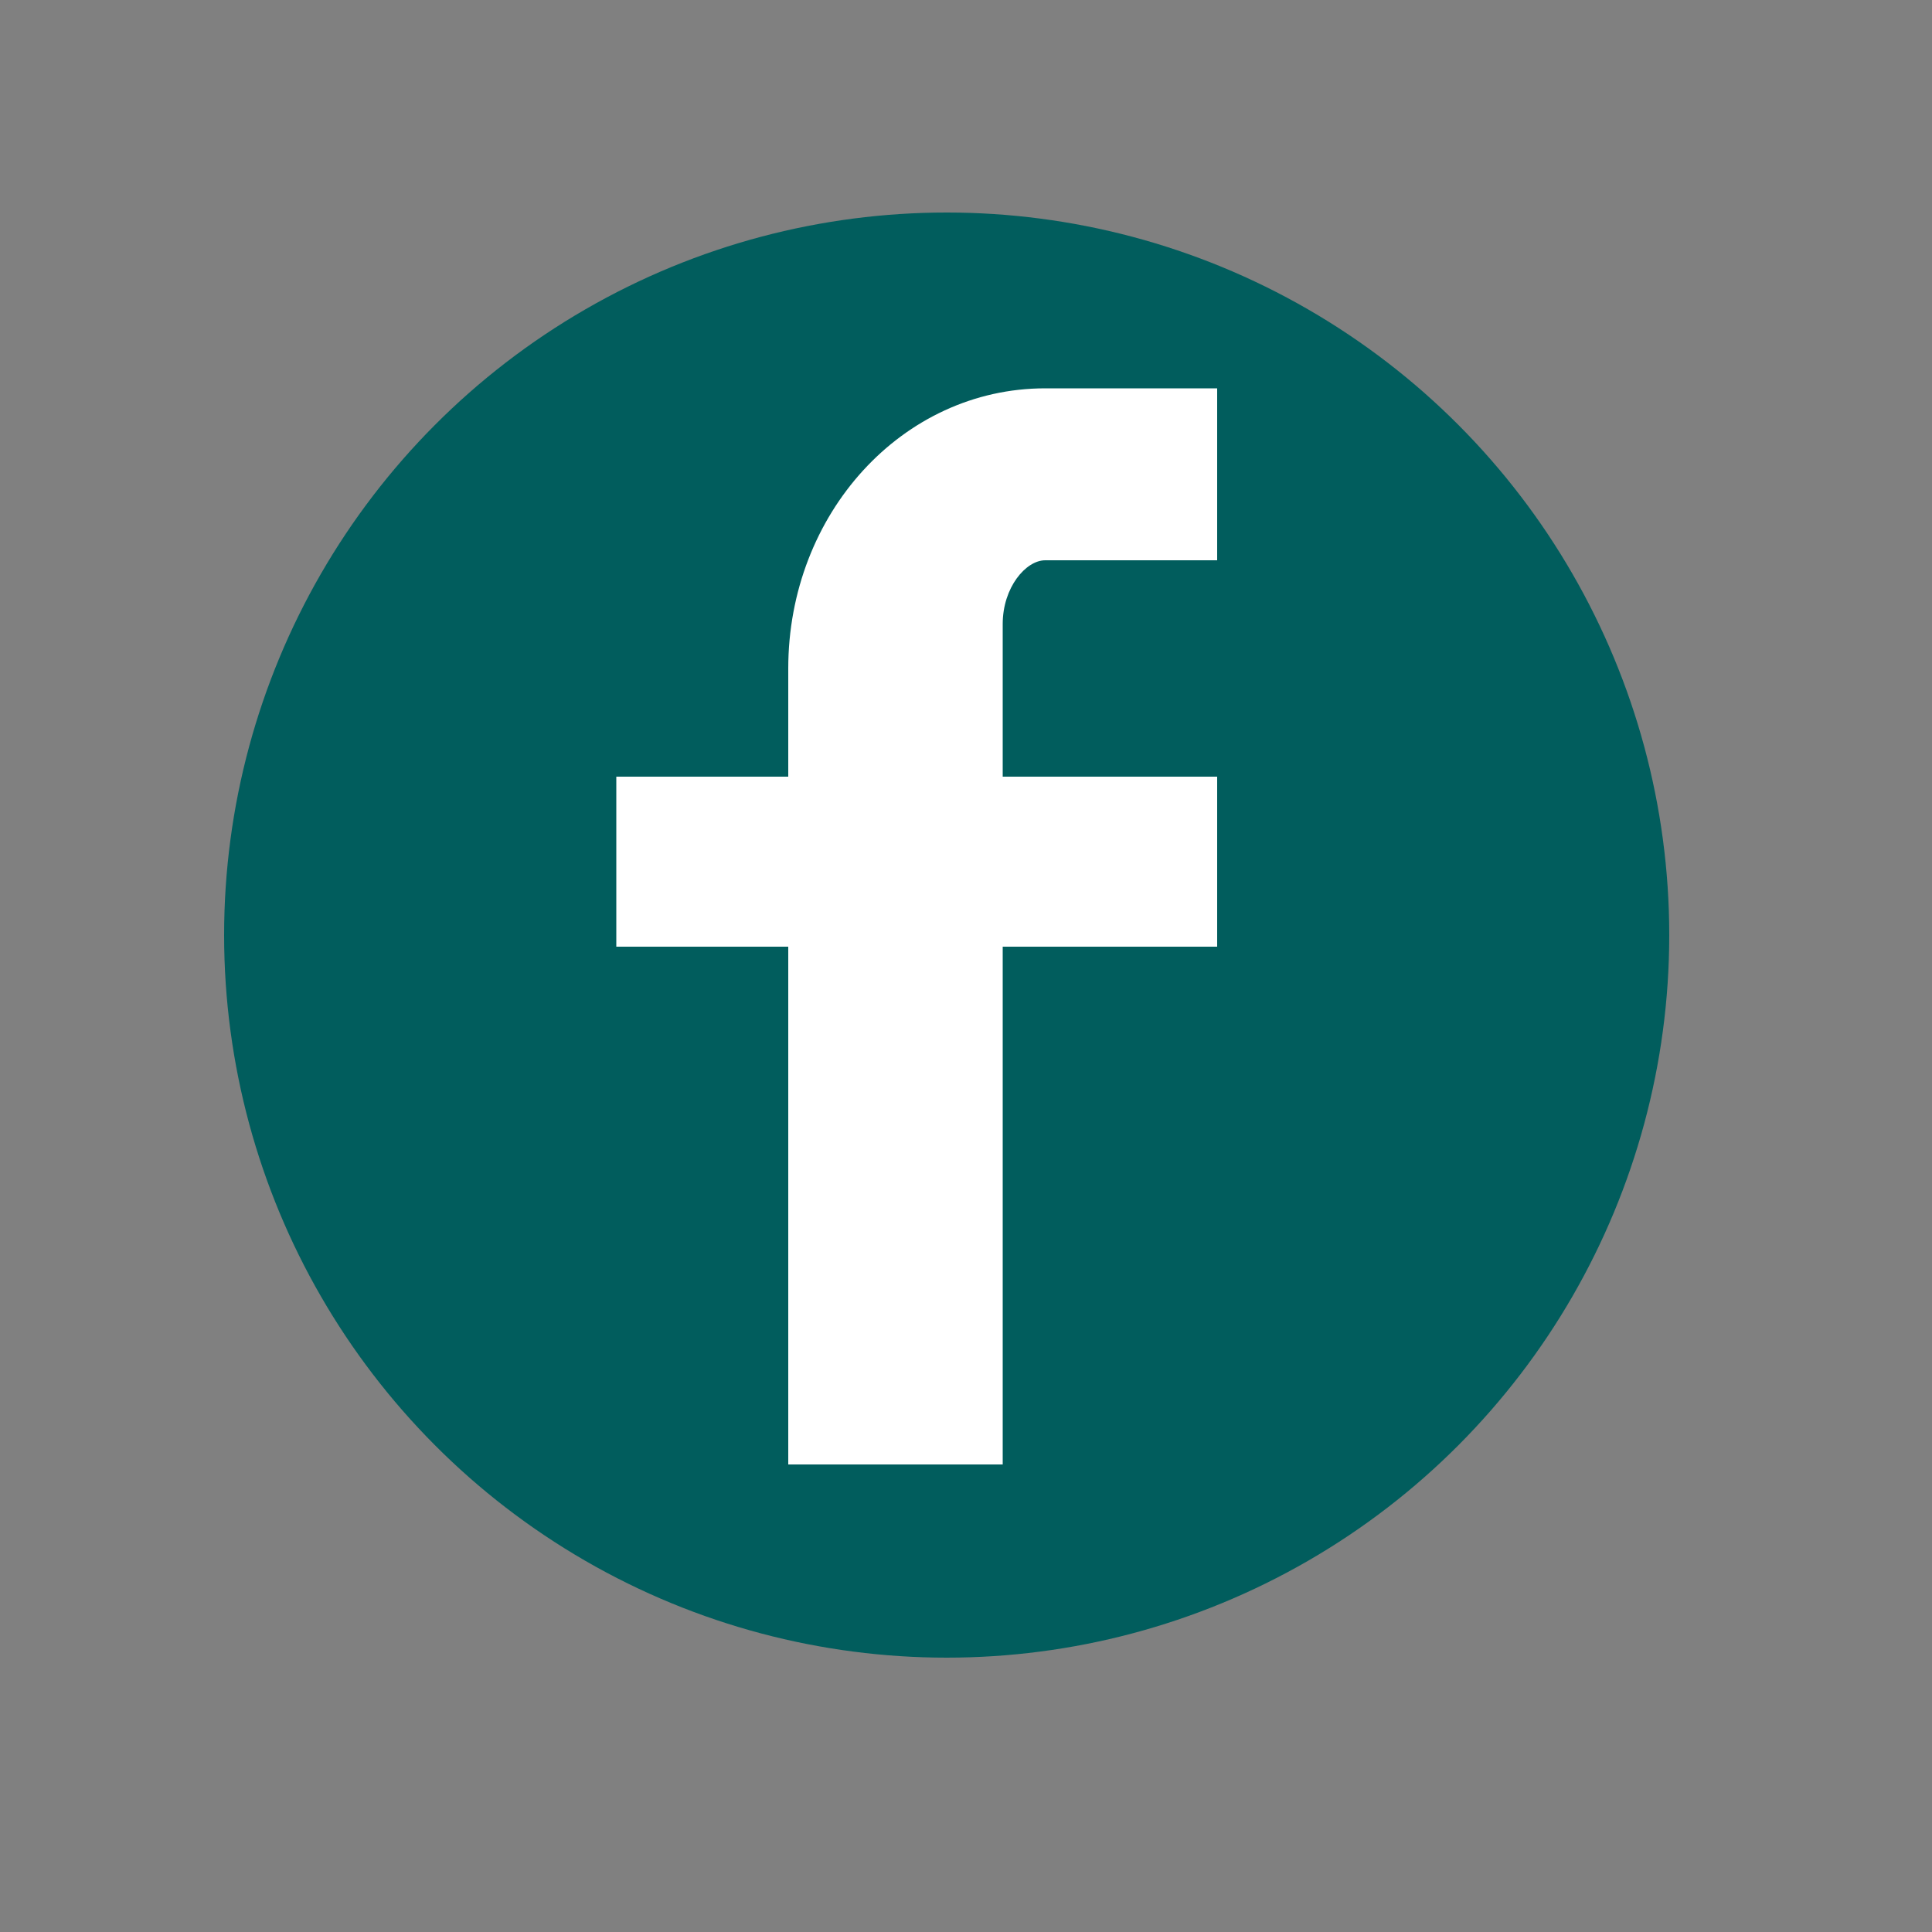
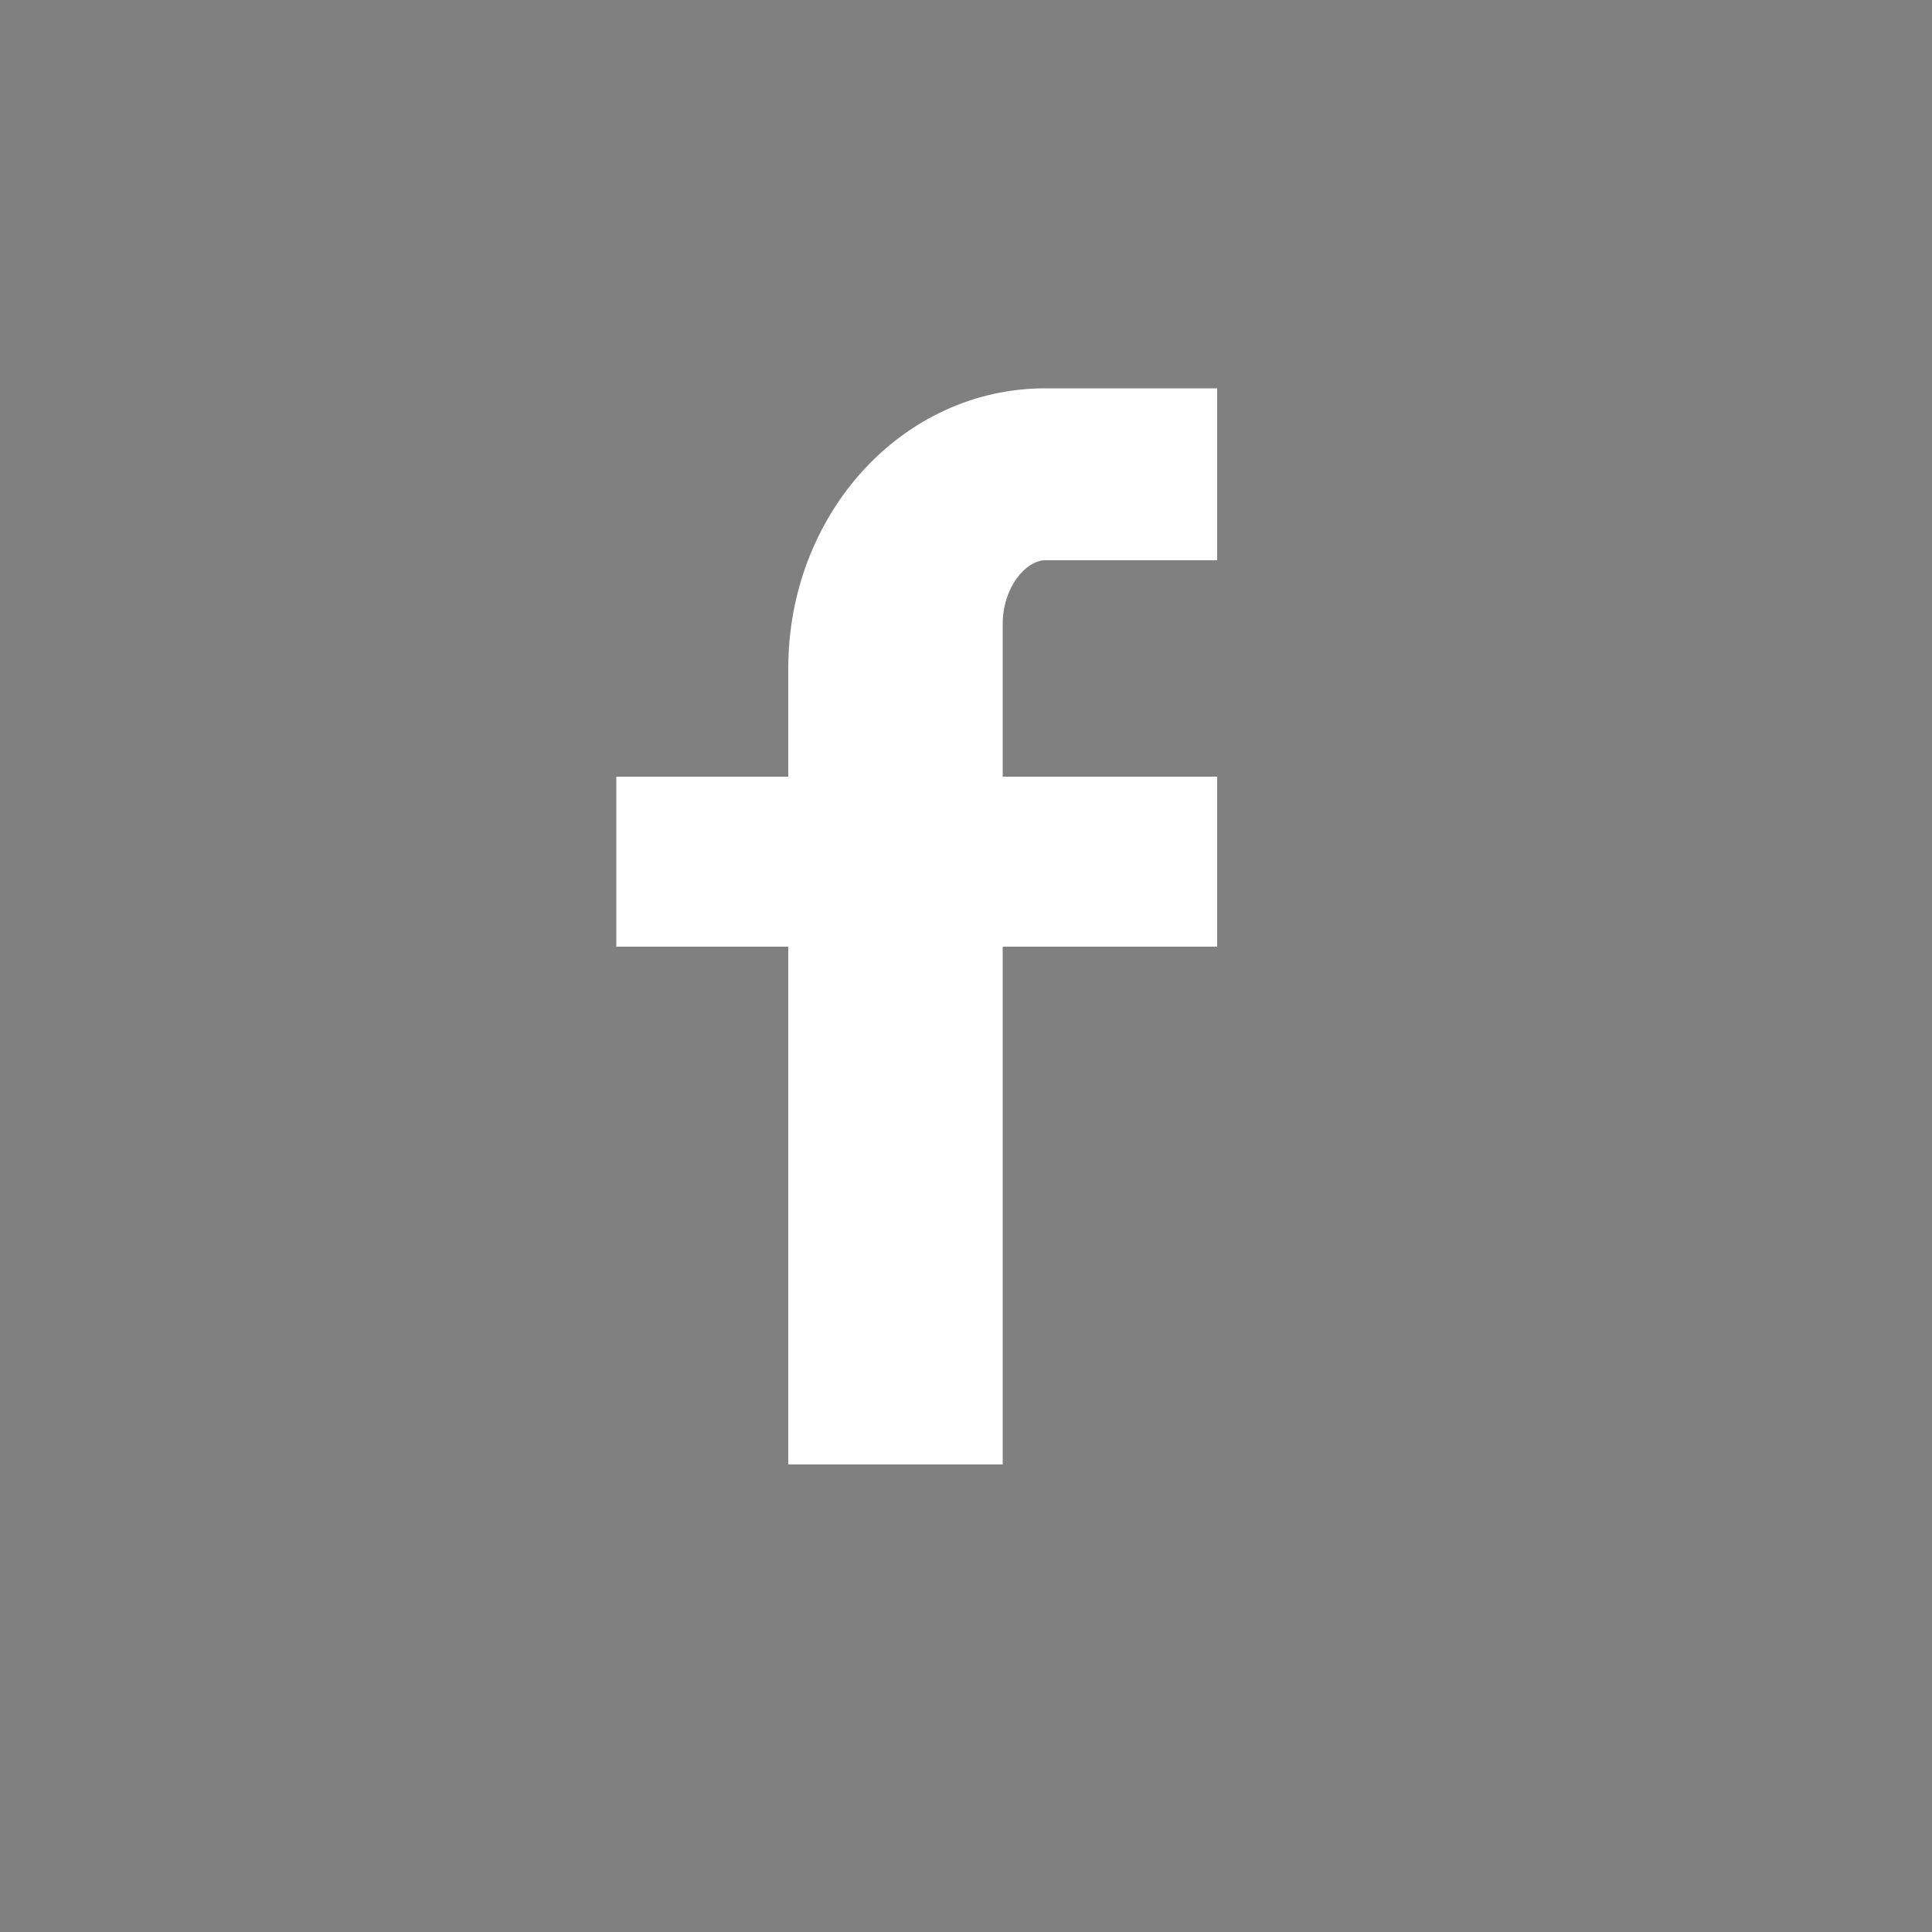
<svg xmlns="http://www.w3.org/2000/svg" version="1.1" id="Capa_1" x="0px" y="0px" viewBox="0 0 100 100" style="enable-background:new 0 0 100 100;" xml:space="preserve">
  <rect x="0" y="0" width="100" height="100" fill="#808080" stroke="none" />
  <style type="text/css">
	.st0{fill:#015D5D;}
	.st1{fill:#FFFFFF;}
</style>
  <g>
-     <circle class="st0" cx="49" cy="48.4" r="37.4" />
-   </g>
+     </g>
  <path class="st1" d="M63,20.1h-8.9c-7.4,0-13.3,6.5-13.3,14.5v-2.2l0,0v5.6v2.2h-8.9v-2.2V49h8.9v26.8h11.1V49H63v-8.8H51.9v-2.2  v-5.7c0-1.9,1.2-3.3,2.2-3.3H63V20.1" />
</svg>